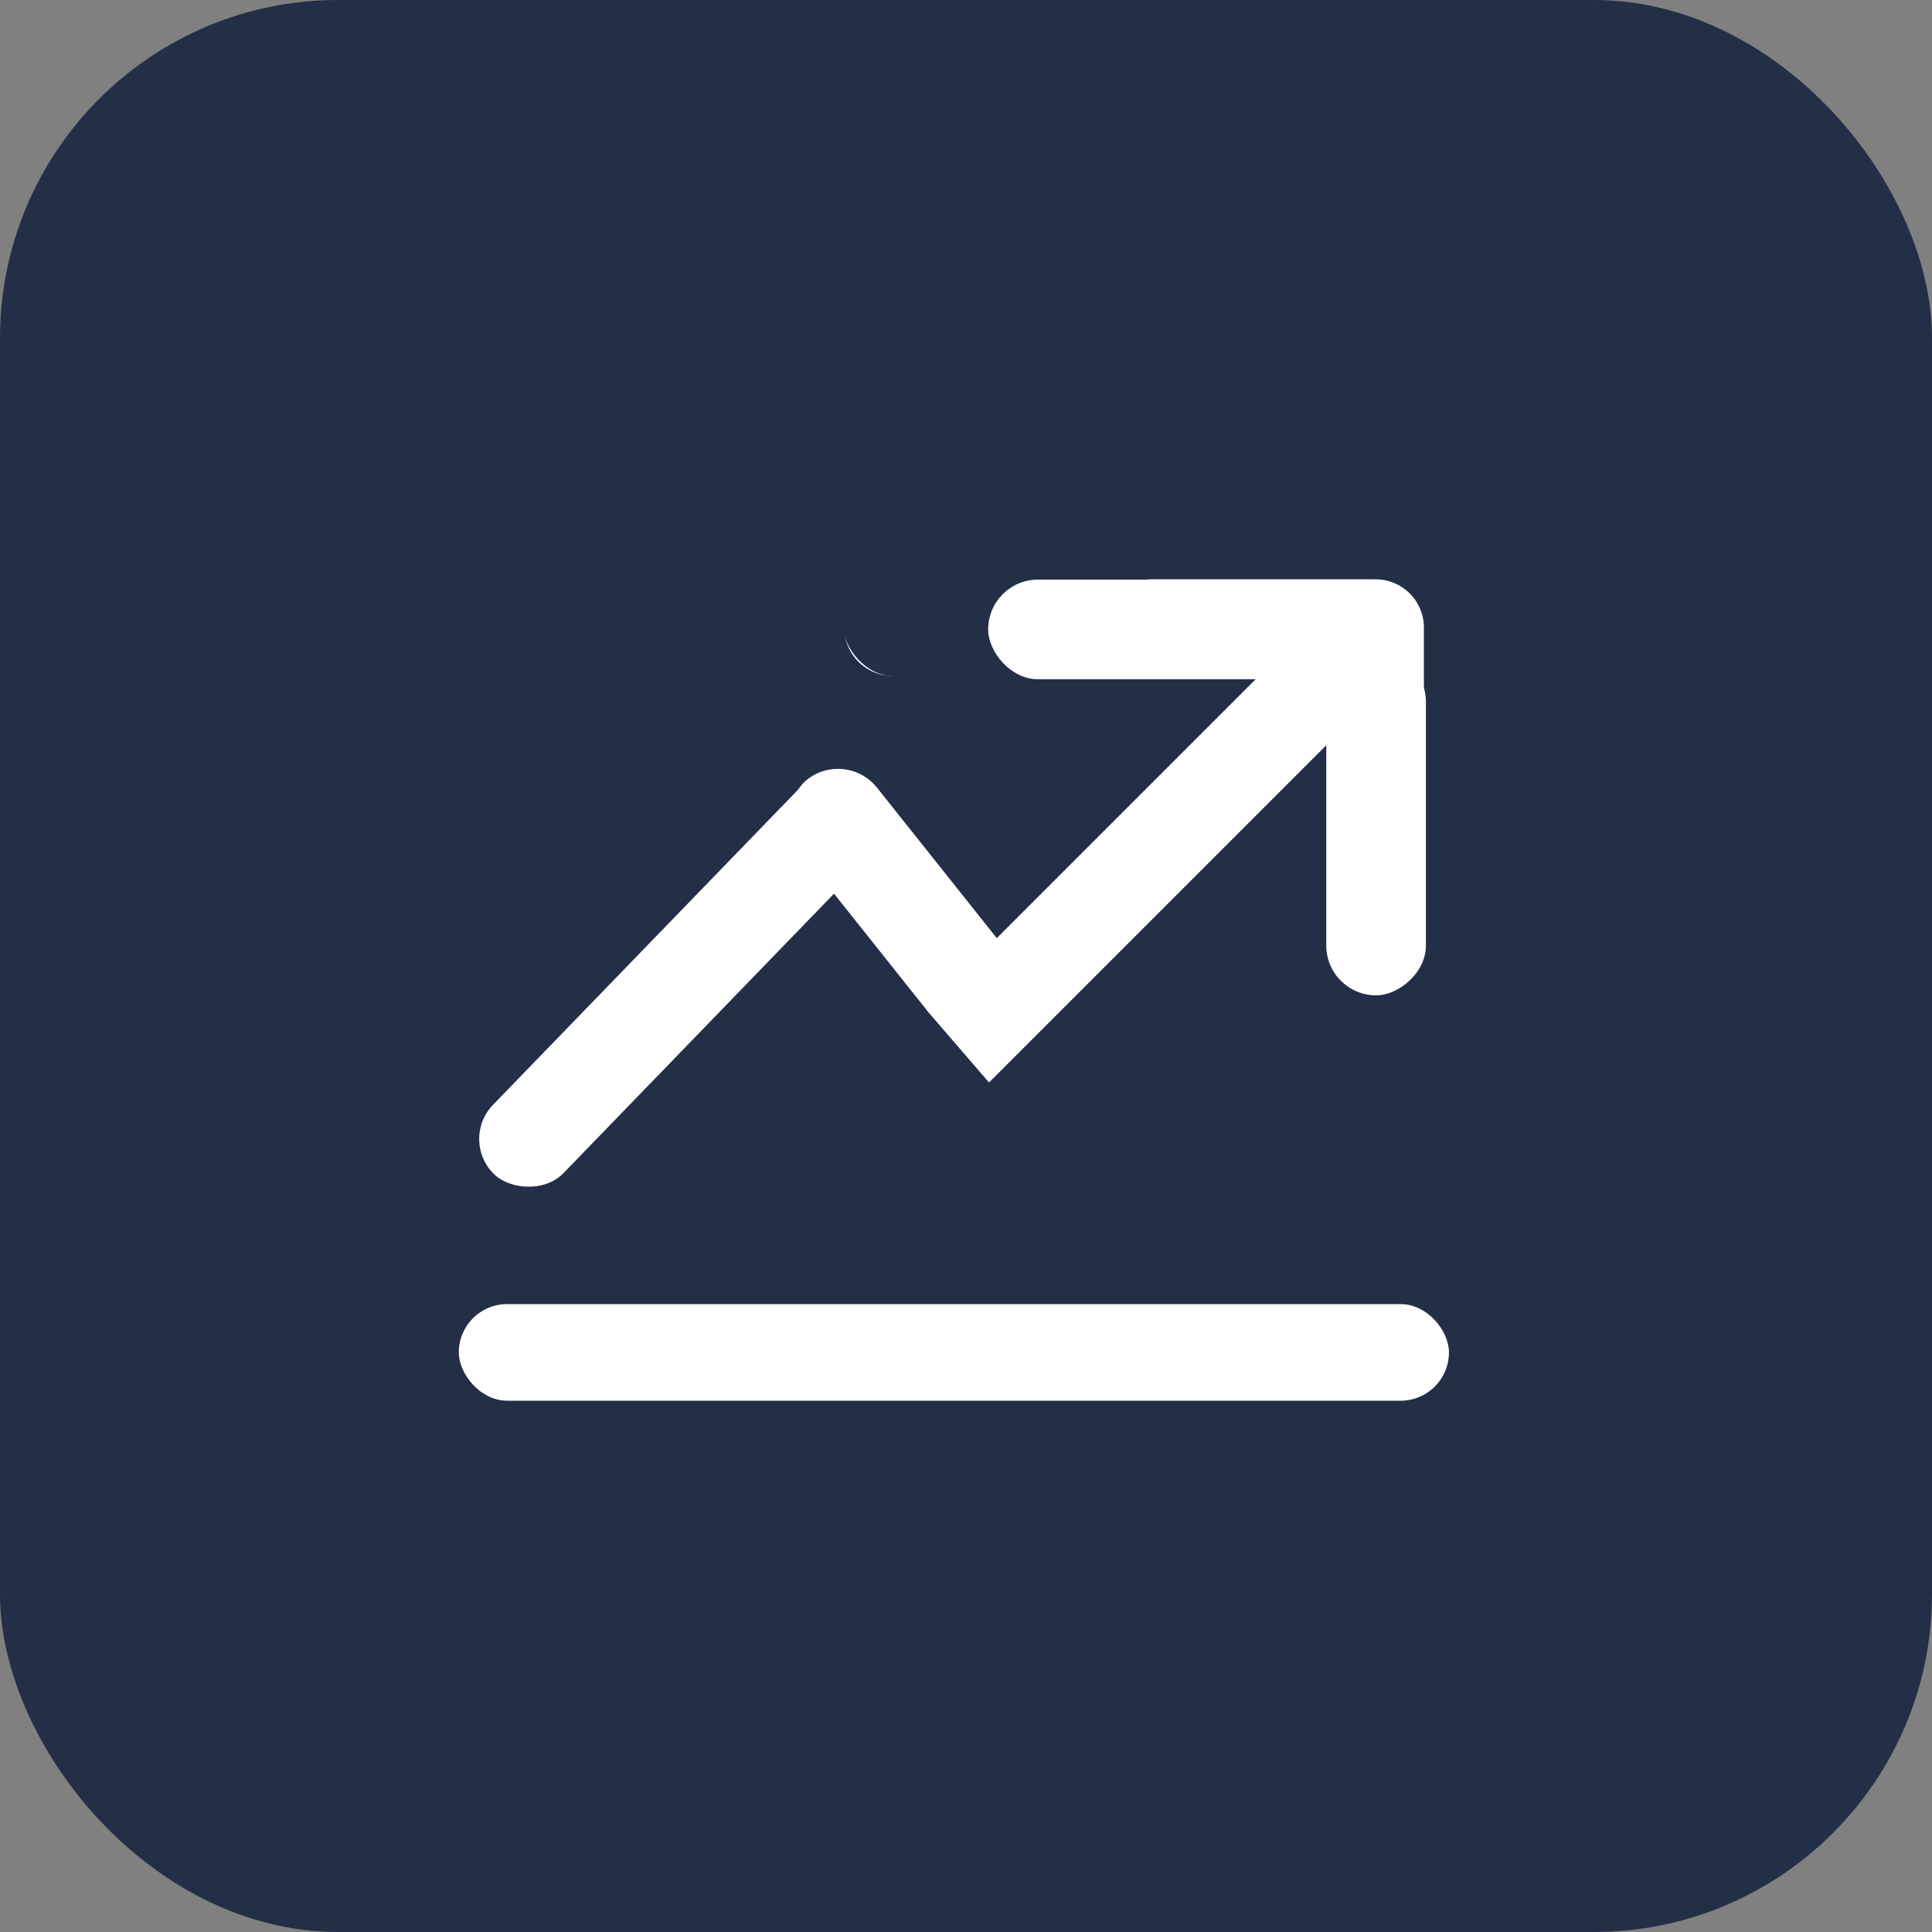
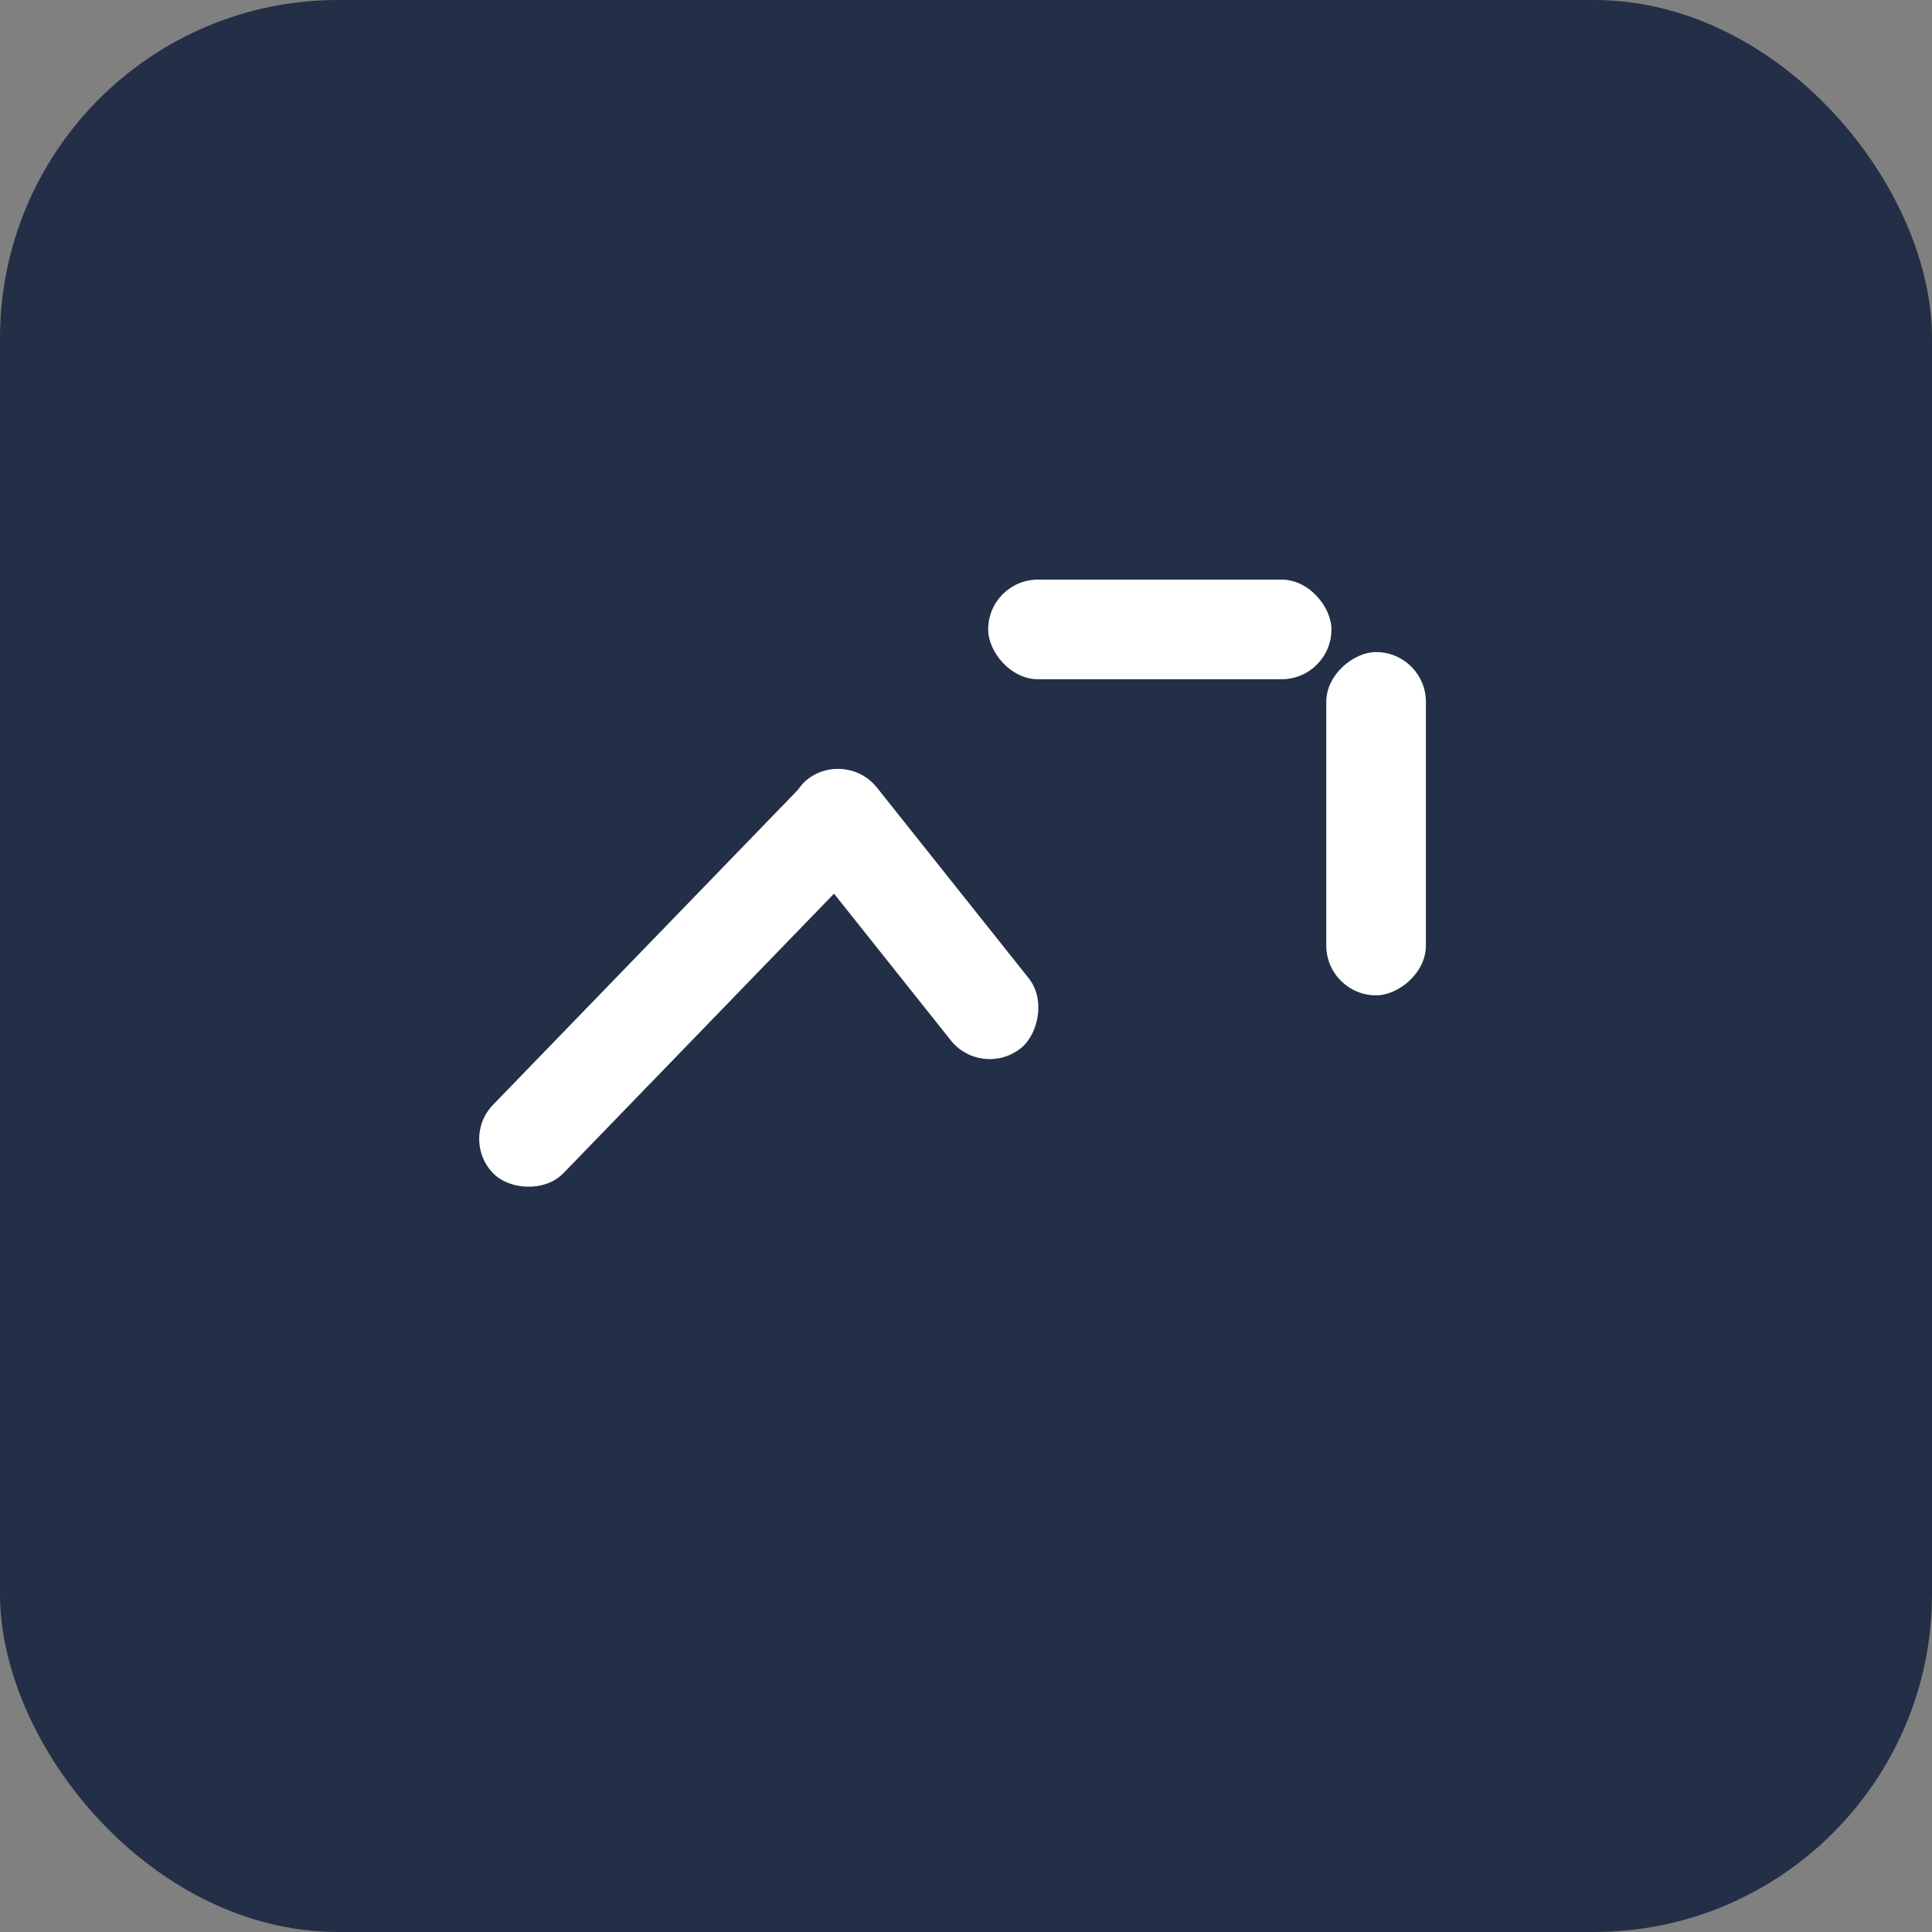
<svg xmlns="http://www.w3.org/2000/svg" width="80" height="80" viewBox="0 0 80 80" fill="none">
  <rect x="0" y="0" width="80" height="80" fill="#808080" stroke="none" />
  <rect width="80" height="80" rx="14" fill="#232F46" />
-   <path d="M36.961 45.988L56.961 25.988M56.961 25.988H36.961M56.961 25.988V45.988" stroke="white" stroke-width="4" stroke-linecap="round" stroke-linejoin="round" />
  <rect x="40.654" y="44.691" width="14.214" height="4.126" rx="2.063" transform="rotate(-128.521 40.654 44.691)" fill="white" />
  <rect x="34.916" y="23" width="13" height="5" rx="2.104" fill="#232F46" />
  <rect x="37.576" y="33.863" width="22.509" height="4.064" rx="2.032" transform="rotate(134.07 37.576 33.863)" fill="white" />
-   <rect x="18.998" y="54" width="41" height="4" rx="2" fill="white" />
  <rect x="54.918" y="49" width="13" height="5" rx="2.5" transform="rotate(-90 54.918 49)" fill="#232F46" />
-   <rect x="36.93" y="52.543" width="11" height="8.089" rx="2.5" transform="rotate(-130.786 36.93 52.543)" fill="#232F46" />
  <rect x="40.918" y="24" width="14.214" height="4.126" rx="2.063" fill="white" />
  <rect x="54.918" y="41.215" width="14.214" height="4.126" rx="2.063" transform="rotate(-90 54.918 41.215)" fill="white" />
</svg>